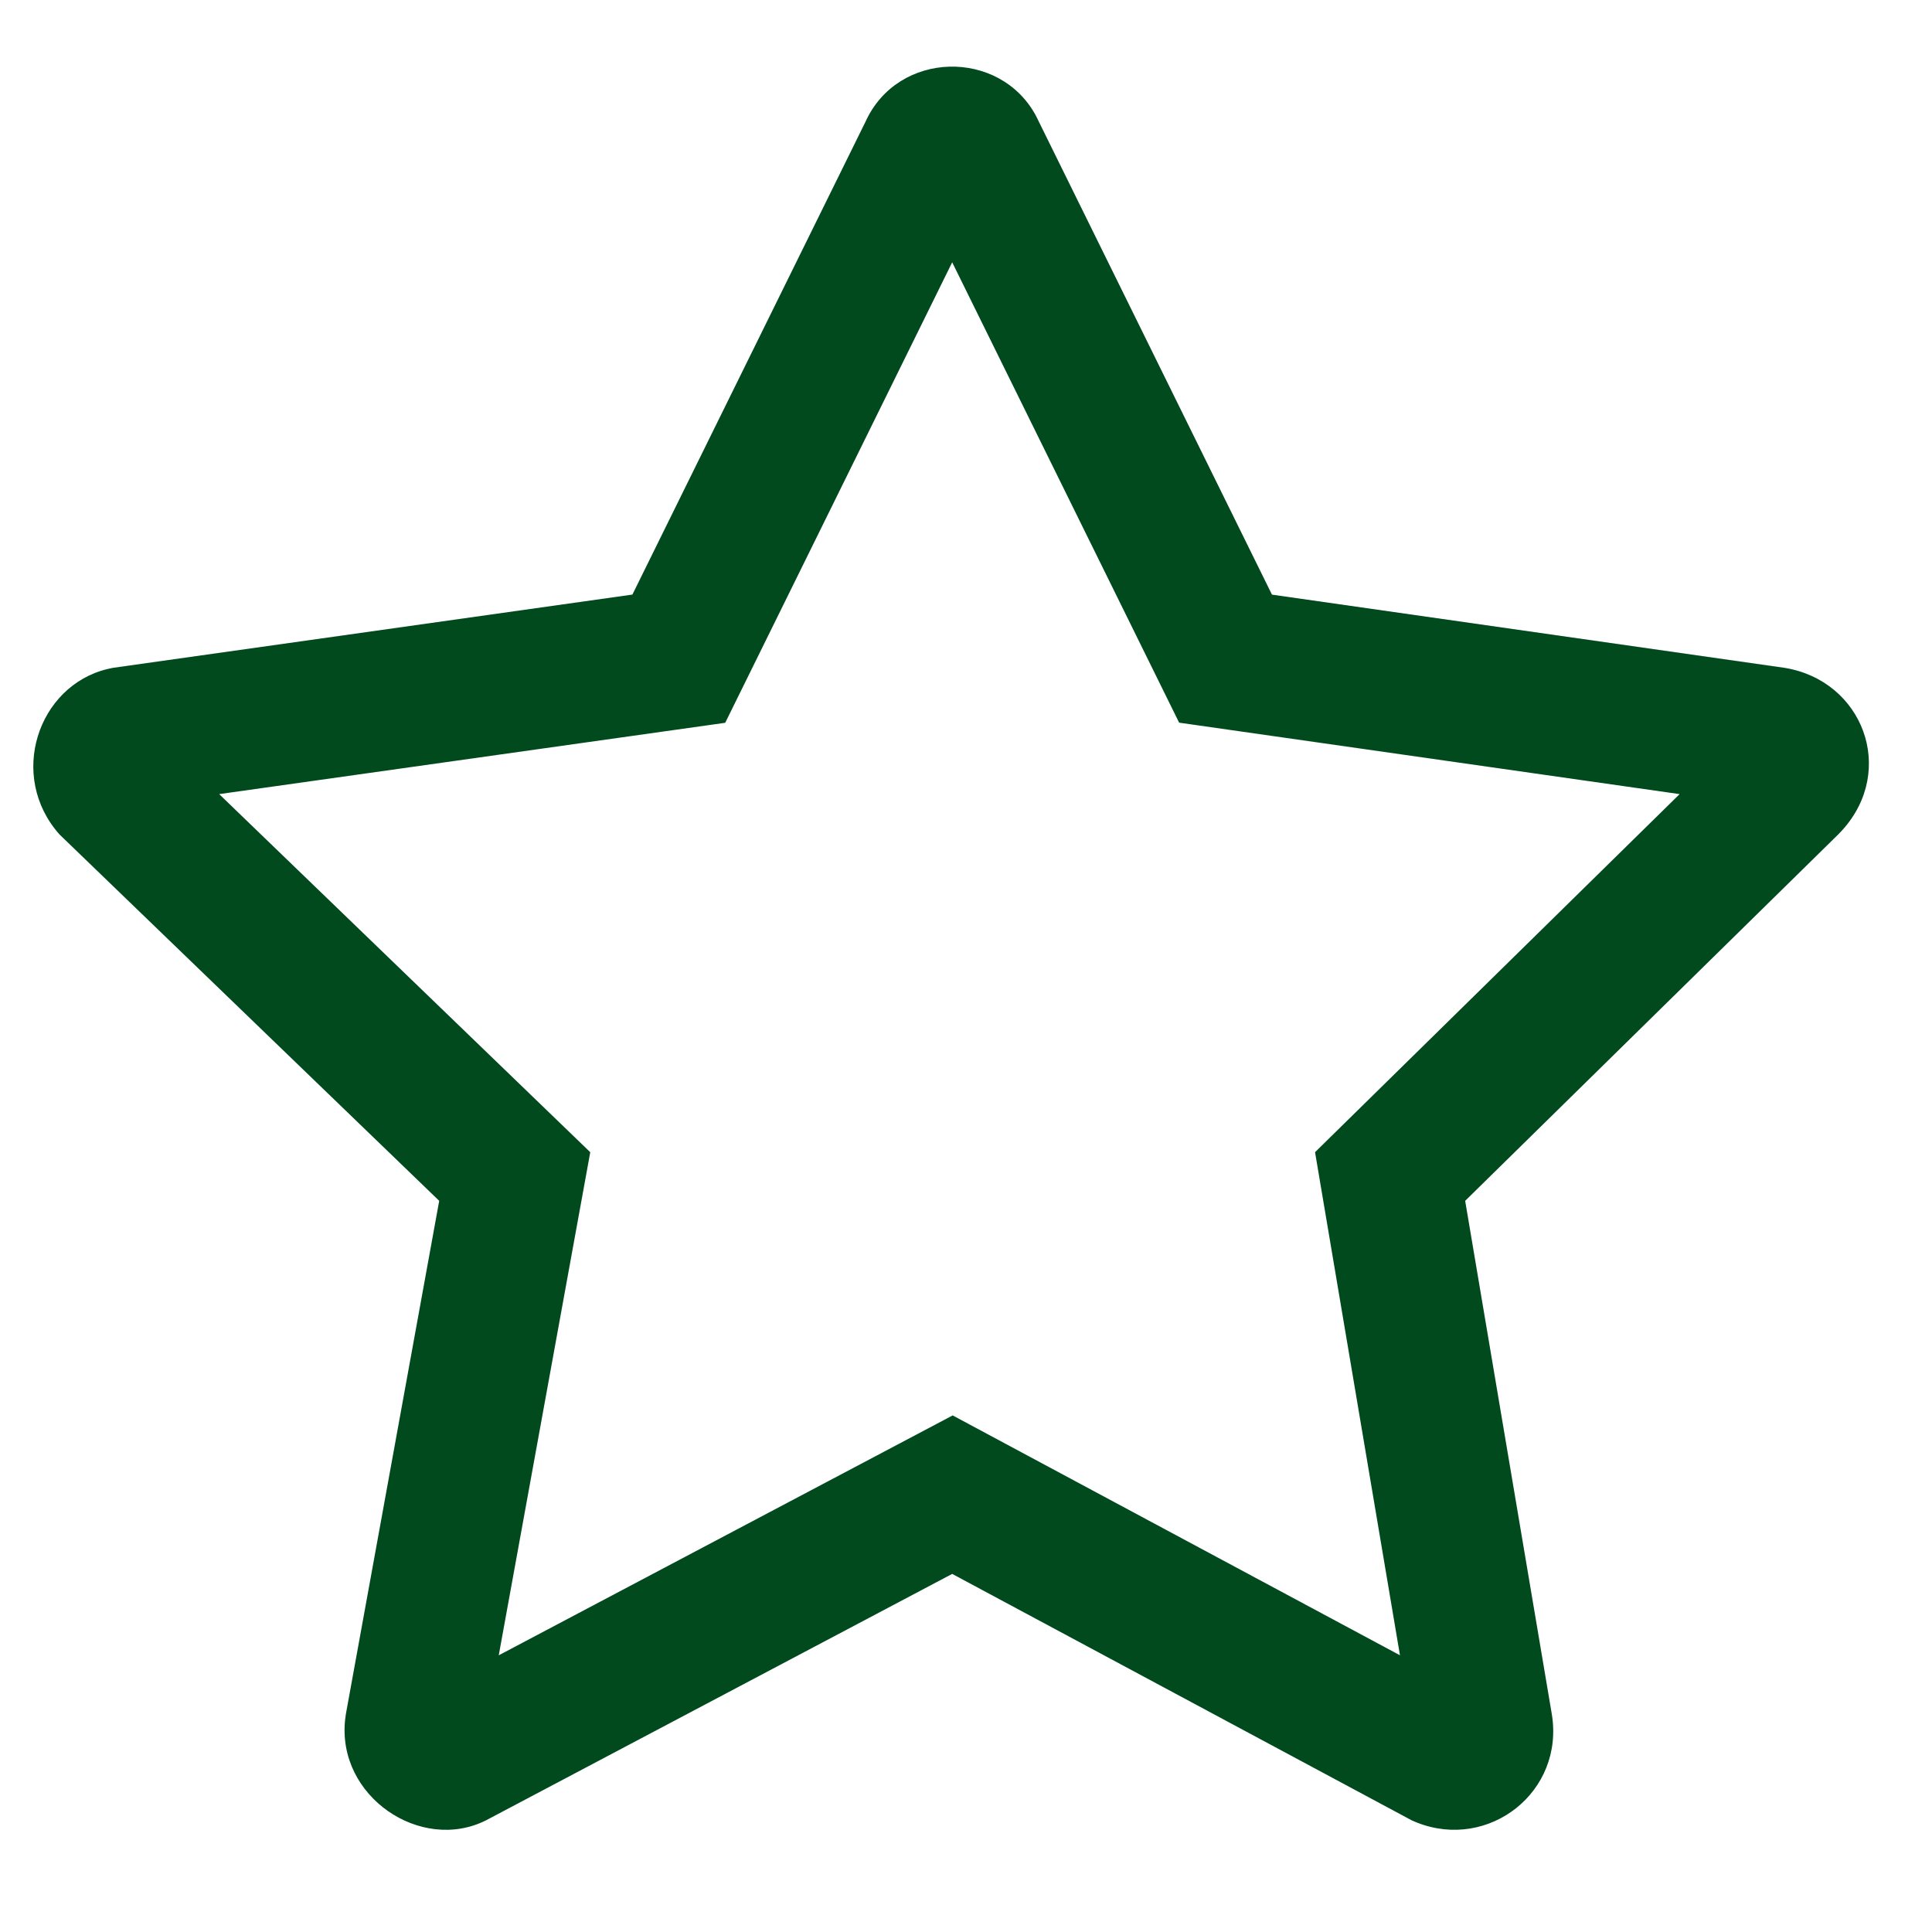
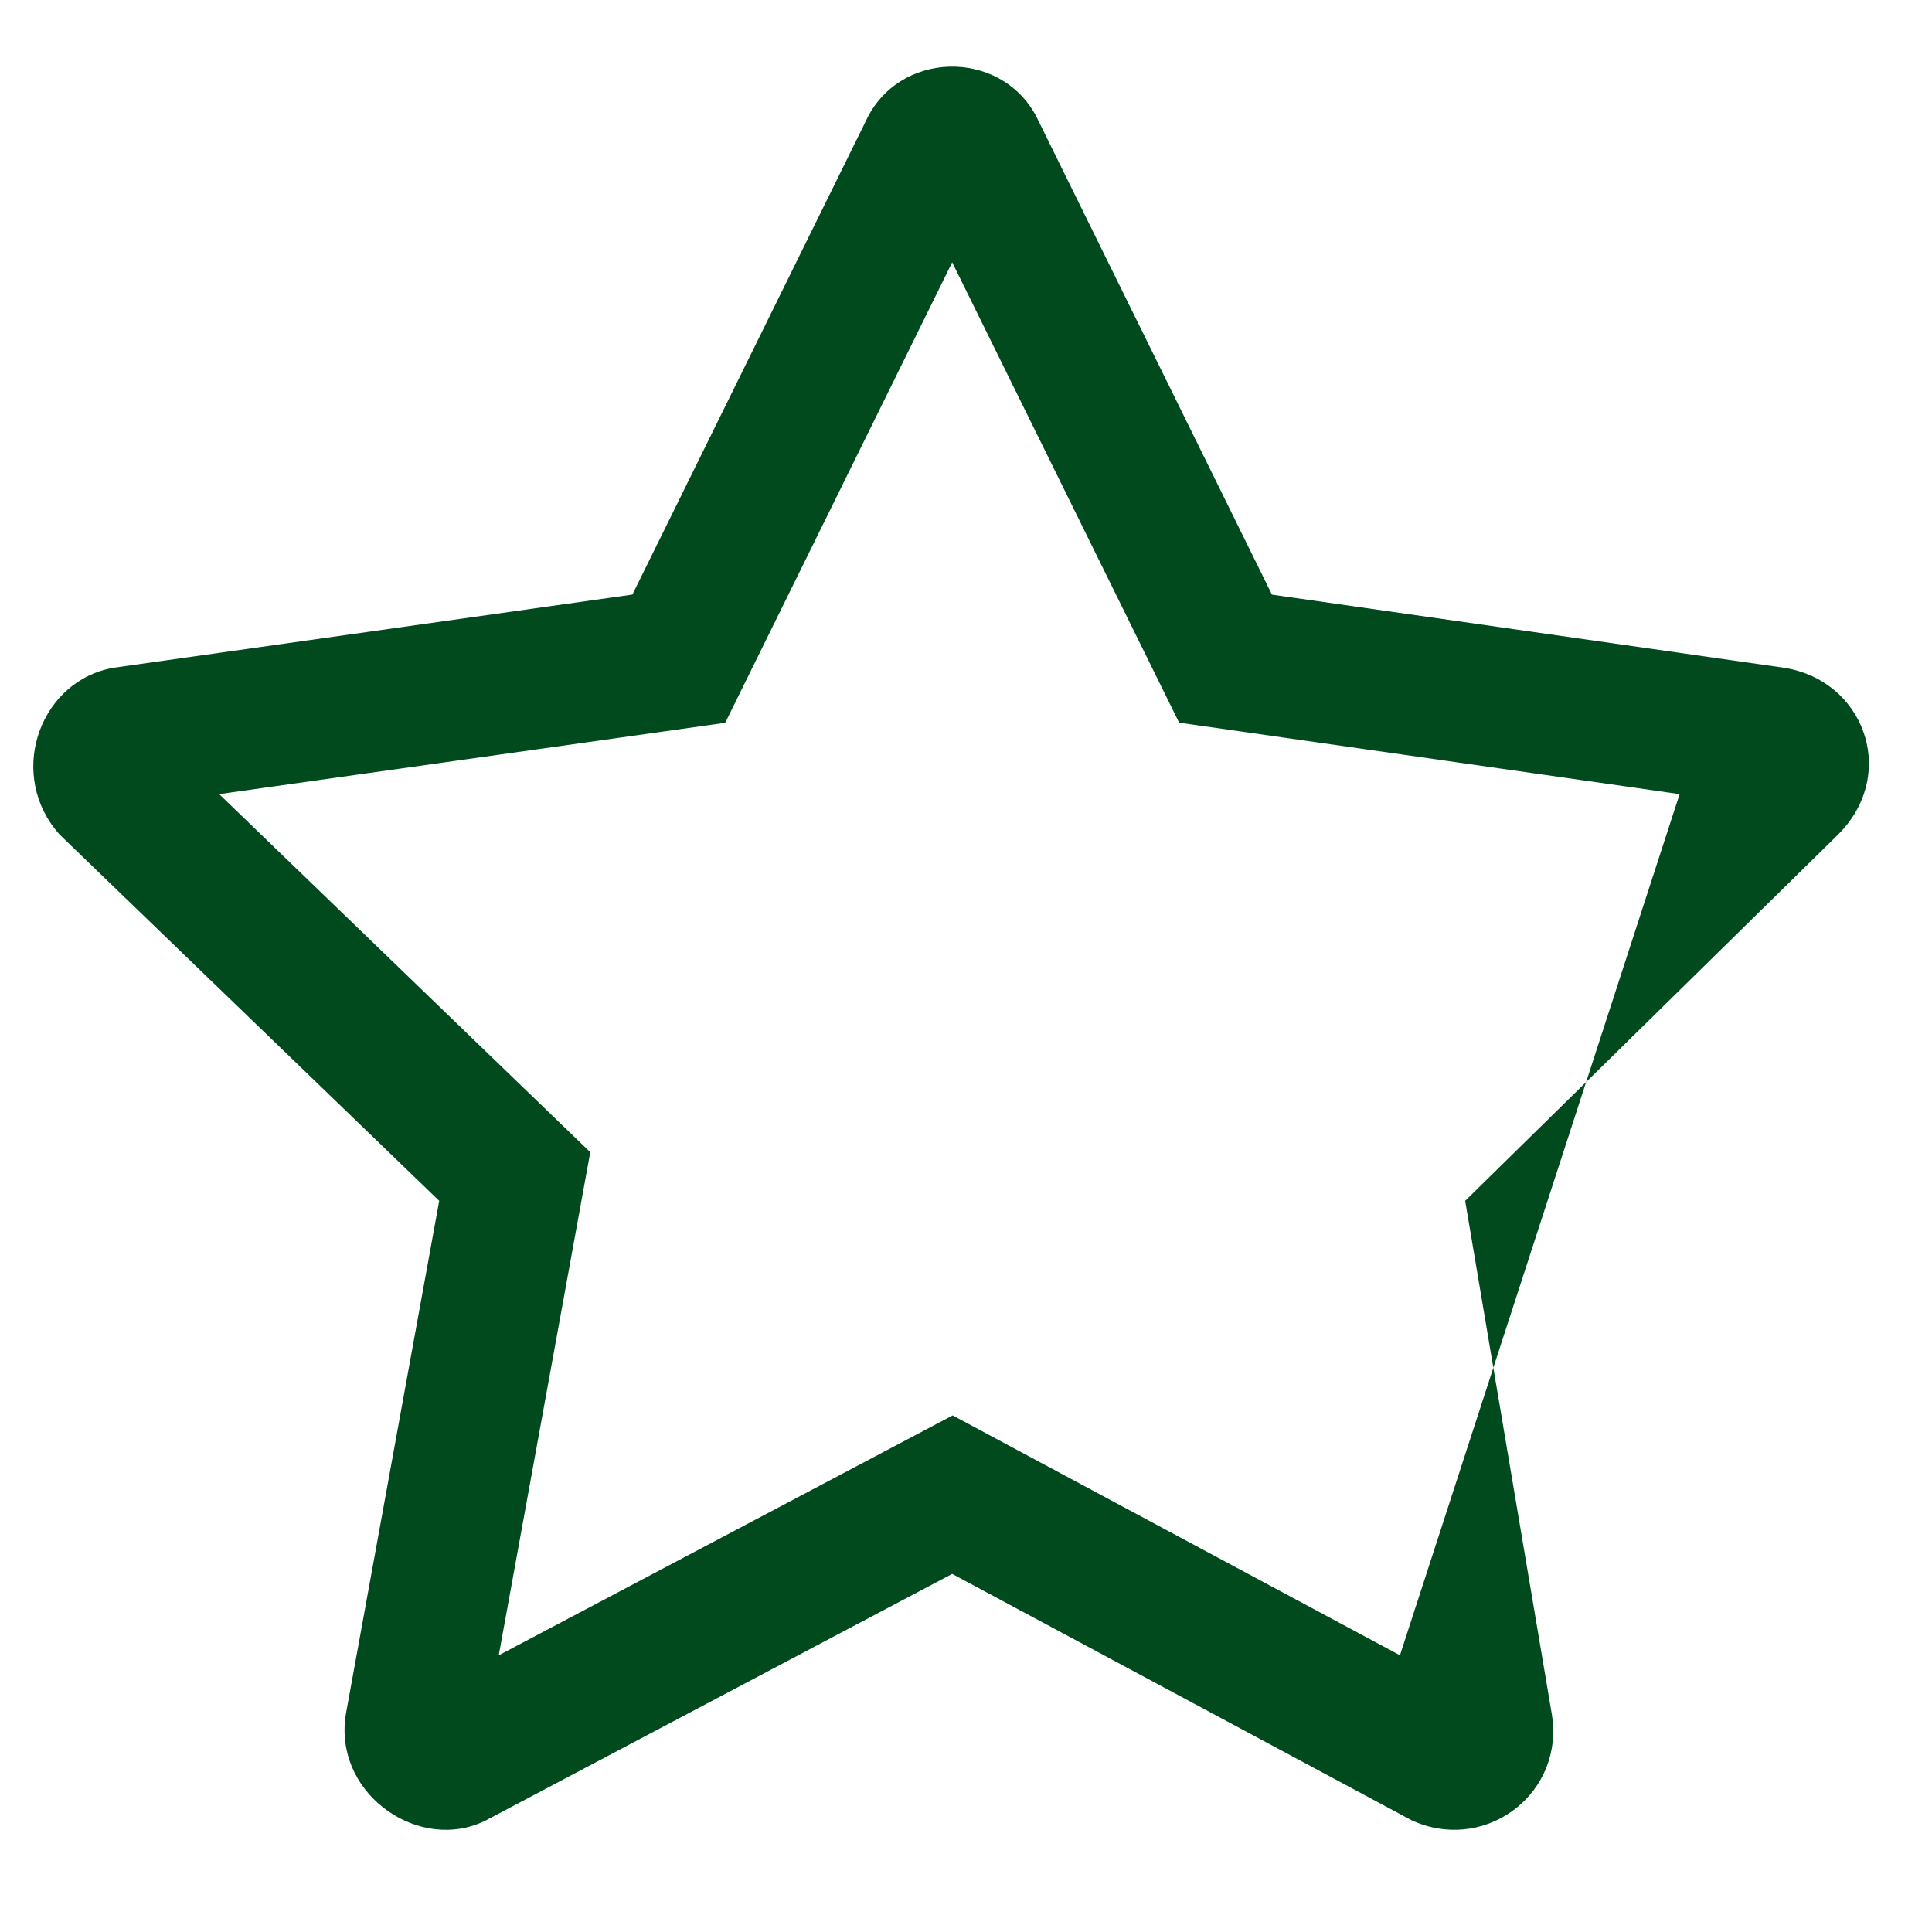
<svg xmlns="http://www.w3.org/2000/svg" fill="none" viewBox="0 0 60 60" height="60" width="60">
-   <path fill="#004A1E" d="M19.64 18.465L26.881 3.776C27.889 1.56 31.053 1.502 32.175 3.601L39.502 18.467L55.433 20.742C57.857 21.146 58.9 23.915 57.216 25.779L57.088 25.914L45.502 37.293L48.191 53.224C48.596 55.649 46.236 57.482 44.006 56.602L43.847 56.535L29.571 48.879L15.088 56.535C13.068 57.545 10.454 55.792 10.719 53.397L10.743 53.224L13.64 37.293L1.847 25.914C0.233 24.098 1.176 21.3 3.334 20.778L3.502 20.741L19.64 18.465ZM36.619 22.443L29.571 8.146L22.522 22.447L6.807 24.662L18.331 35.783L15.489 51.407L29.586 43.957L43.477 51.406L40.84 35.782L52.162 24.662L36.619 22.443Z" clip-rule="evenodd" fill-rule="evenodd" />
+   <path fill="#004A1E" d="M19.64 18.465L26.881 3.776C27.889 1.56 31.053 1.502 32.175 3.601L39.502 18.467L55.433 20.742C57.857 21.146 58.9 23.915 57.216 25.779L57.088 25.914L45.502 37.293L48.191 53.224C48.596 55.649 46.236 57.482 44.006 56.602L43.847 56.535L29.571 48.879L15.088 56.535C13.068 57.545 10.454 55.792 10.719 53.397L10.743 53.224L13.64 37.293L1.847 25.914C0.233 24.098 1.176 21.3 3.334 20.778L3.502 20.741L19.64 18.465ZM36.619 22.443L29.571 8.146L22.522 22.447L6.807 24.662L18.331 35.783L15.489 51.407L29.586 43.957L43.477 51.406L52.162 24.662L36.619 22.443Z" clip-rule="evenodd" fill-rule="evenodd" />
</svg>